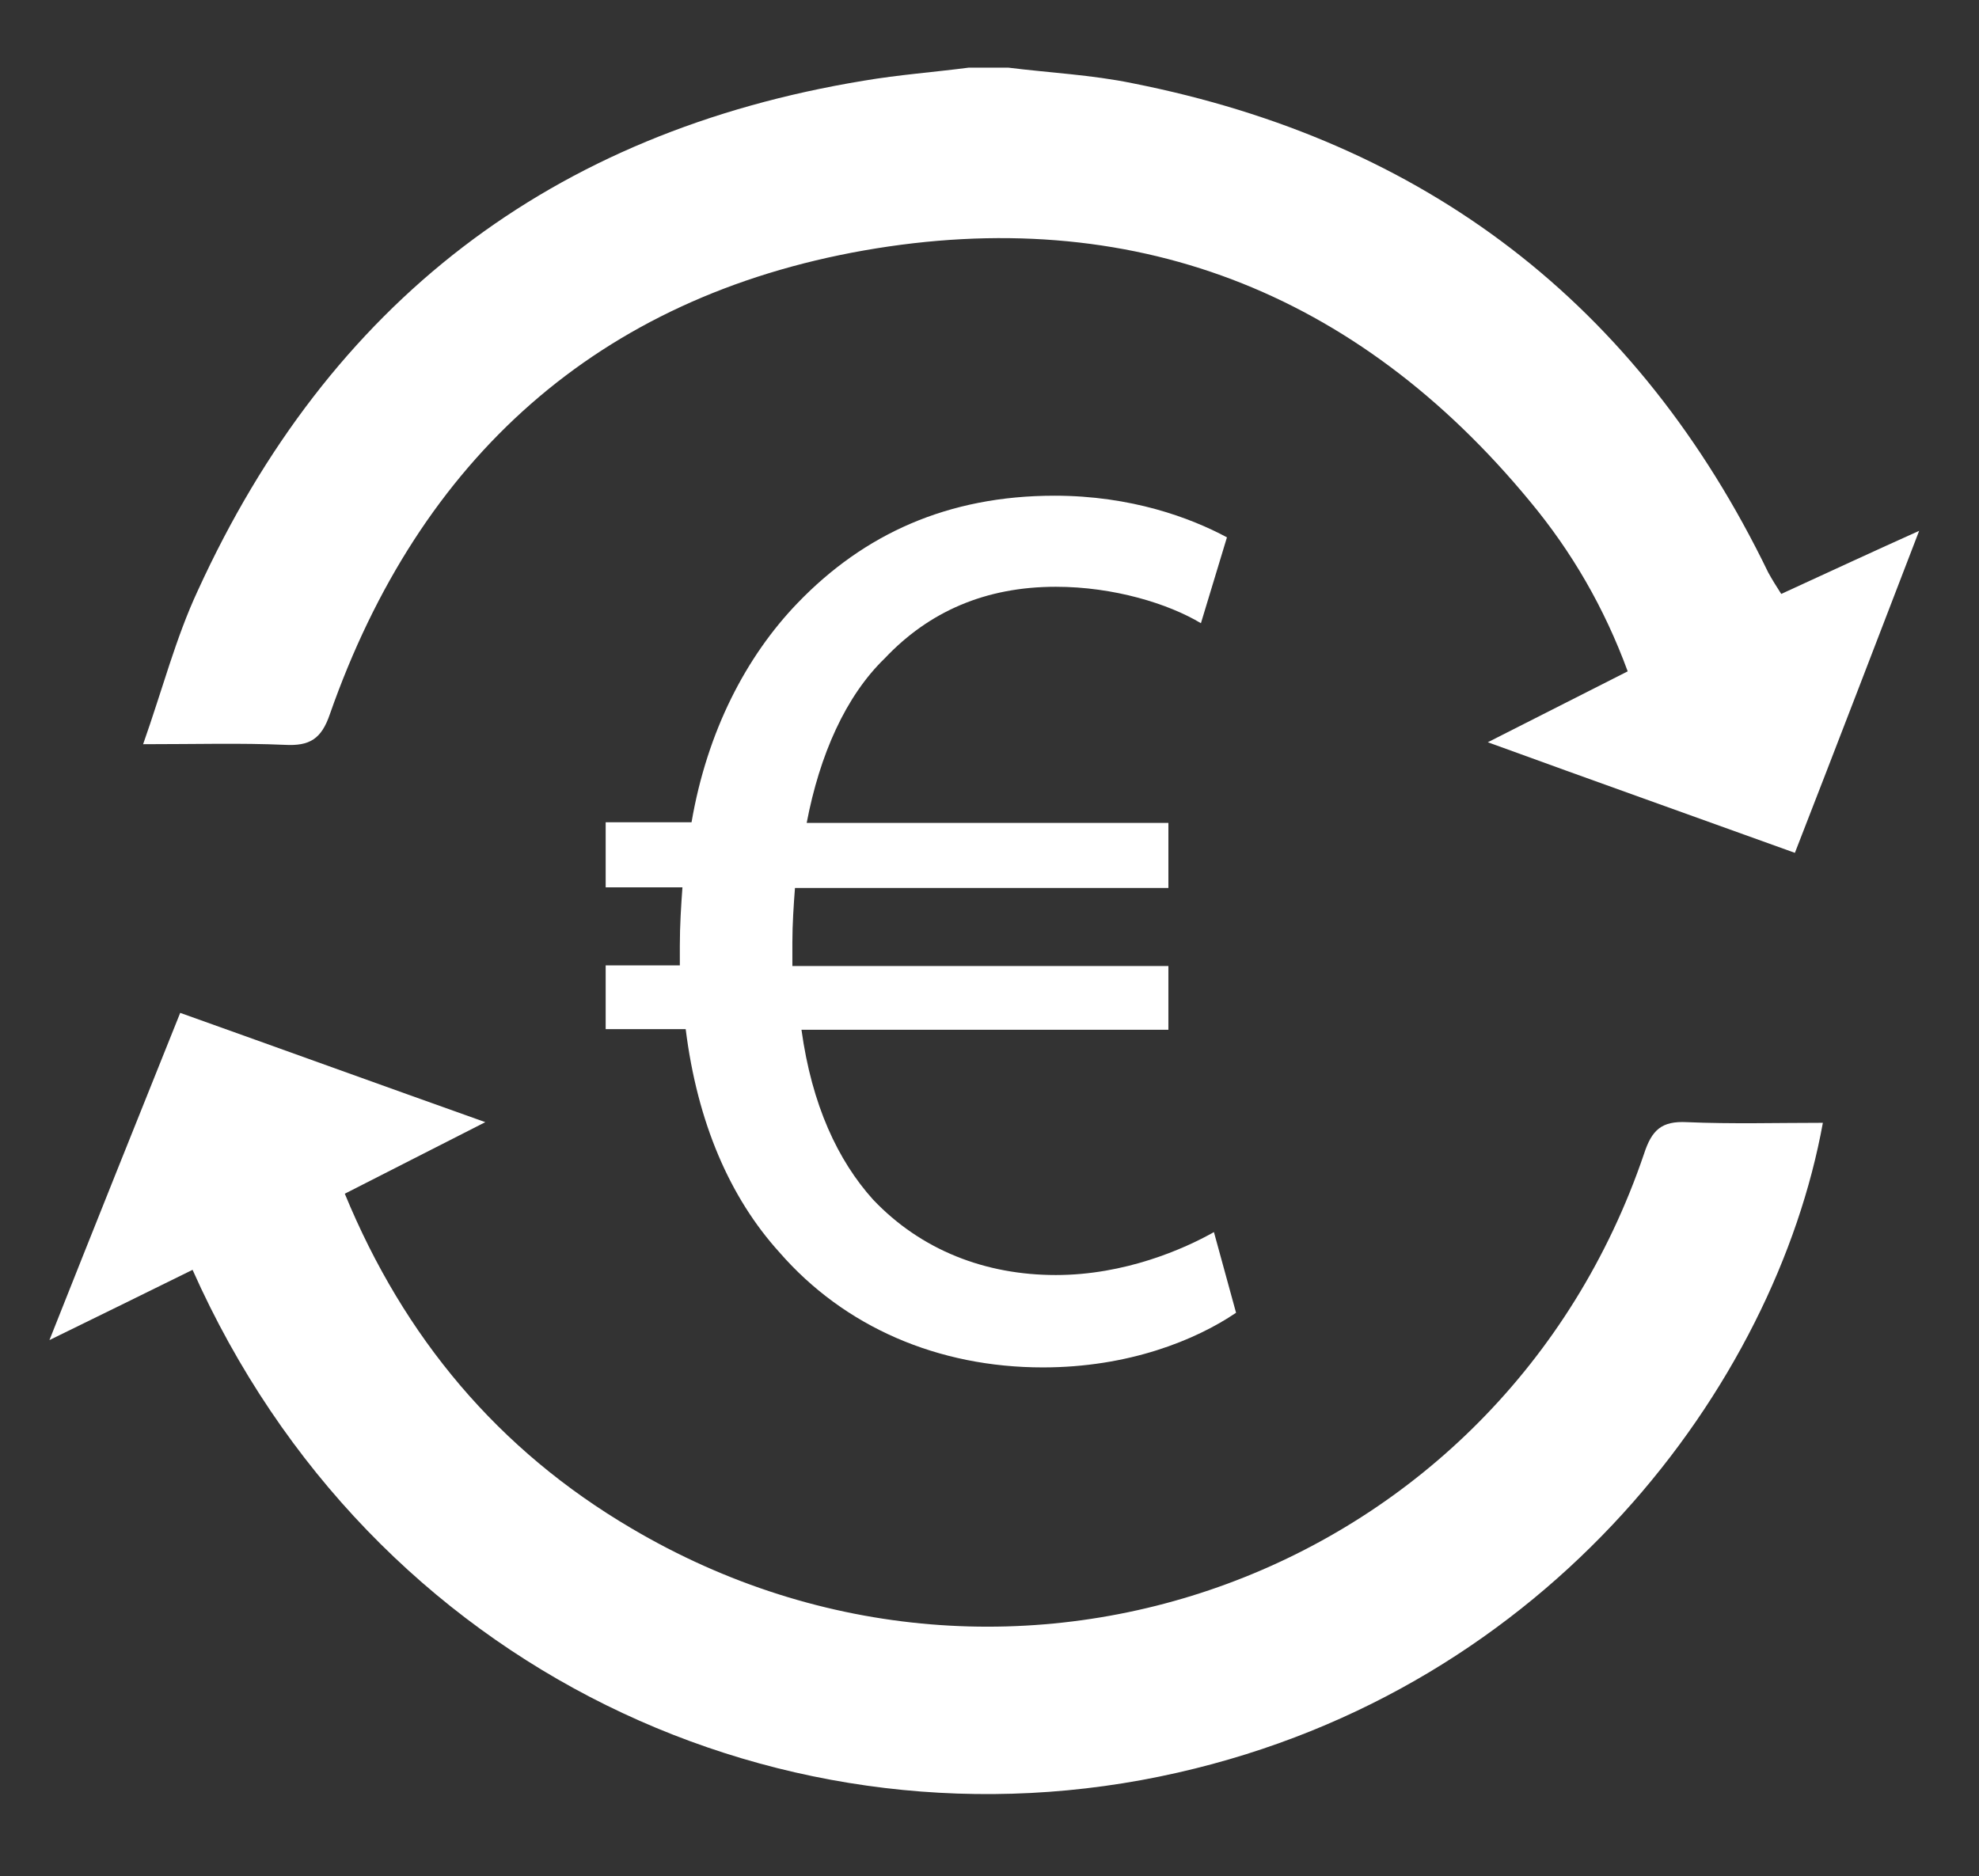
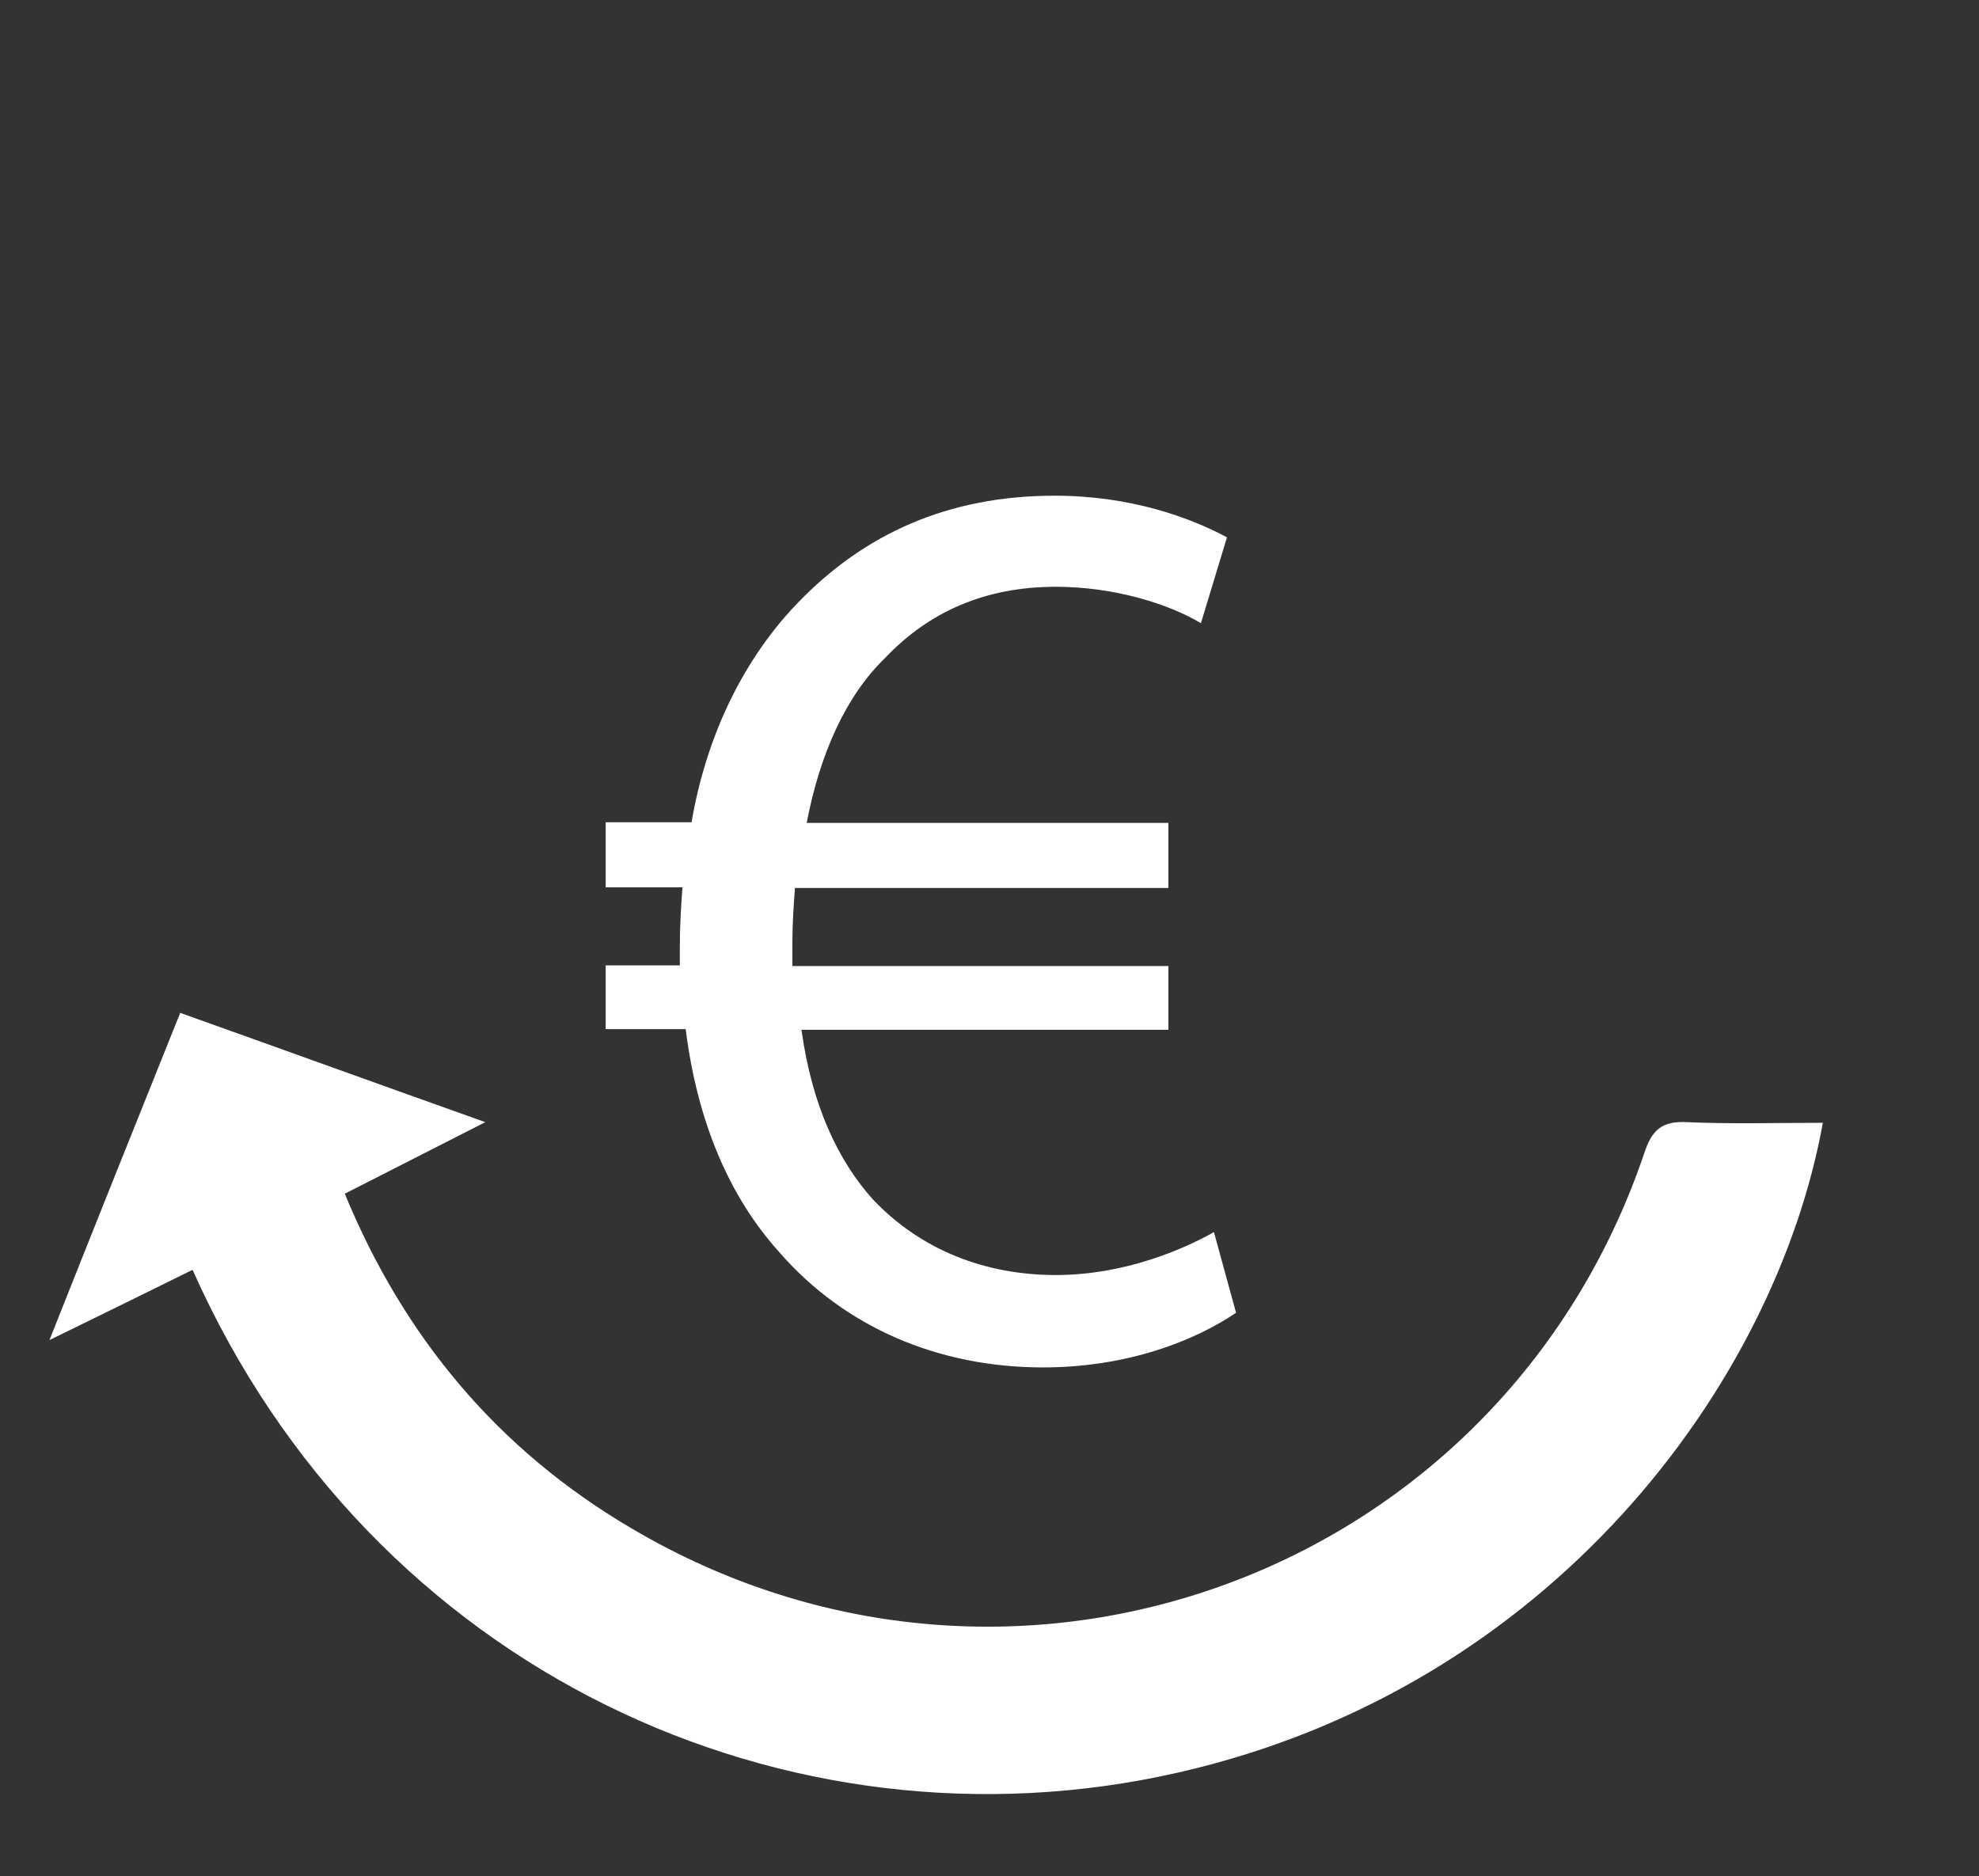
<svg xmlns="http://www.w3.org/2000/svg" version="1.0" id="Layer_1" x="0px" y="0px" viewBox="0 0 304.2 288.4" style="enable-background:new 0 0 304.2 288.4;" xml:space="preserve">
  <rect x="0" y="0" width="304.2" height="288.4" fill="#333333" stroke="none" />
  <style type="text/css">
	.st0{fill:#FFFFFF;}
</style>
  <g>
-     <path class="st0" d="M295,81.6c-6.3,16.4-12.6,32.8-19.1,49.5c-15.8-5.7-31-11.1-47.2-17c7.7-3.9,14.4-7.3,21.5-10.9   c-3.6-9.8-8.6-18.4-15-26.1c-26.7-32.4-61.4-45.8-102.4-38.6C92,45.7,64.5,70.4,50.7,109.8c-1.3,3.8-3.1,4.9-6.9,4.7   c-6.8-0.3-13.5-0.1-21.8-0.1c3-8.5,5-16.3,8.4-23.6c20.2-44.2,54.3-70.5,102.4-78.4c5.3-0.9,10.7-1.3,16.1-2c2,0,4.1,0,6.1,0   c6.4,0.8,12.8,1.1,19.1,2.4c45,8.9,77.7,33.9,97.7,75.2c0.6,1.1,1.3,2.2,2,3.3C281.2,87.9,288.1,84.7,295,81.6z" />
    <path class="st0" d="M27.7,155.7c15.7,5.6,30.6,11,46.9,16.8c-7.7,3.9-14.5,7.4-21.6,11c9.1,22.1,23.6,39.4,44,51.4   c58.8,34.8,133.7,7.2,155.7-57.5c1.2-3.7,2.7-5.1,6.6-4.9c6.9,0.3,13.9,0.1,20.9,0.1c-7.3,40.2-41.8,86.9-99.2,99.9   C121.2,286.1,57.1,257,29.6,195.2c-6.9,3.4-13.8,6.8-22,10.8C14.5,188.6,21,172.4,27.7,155.7z" />
  </g>
  <g>
    <path class="st0" d="M190,201.8c-6.2,4.2-16.5,8.4-29.7,8.4c-16.1,0-30.5-6.2-40.5-17.7c-7.6-8.4-12.6-19.9-14.4-34.3H93.1v-9.8   h11.4c0-1,0-2,0-3c0-3.2,0.2-6.2,0.4-9H93.1v-10h13.2c2.4-14,8.4-25.5,16.3-33.7c10.2-10.6,23.1-16.5,39.5-16.5   c11.8,0,20.9,3.4,26.5,6.4l-4,13.2c-5-3-13.4-5.6-22.3-5.6c-10.8,0-19.5,3.8-26.3,11c-6,5.8-10,14.8-12,25.3h55.6v10h-57.4   c-0.2,2.6-0.4,5.6-0.4,8.4c0,1.2,0,2.2,0,3.6h57.8v9.8h-56.4c1.6,11.6,5.6,20.1,11,26.1c7.4,7.8,17.3,11.6,28.1,11.6   c10.6,0,19.7-4,24.3-6.6L190,201.8z" />
  </g>
</svg>